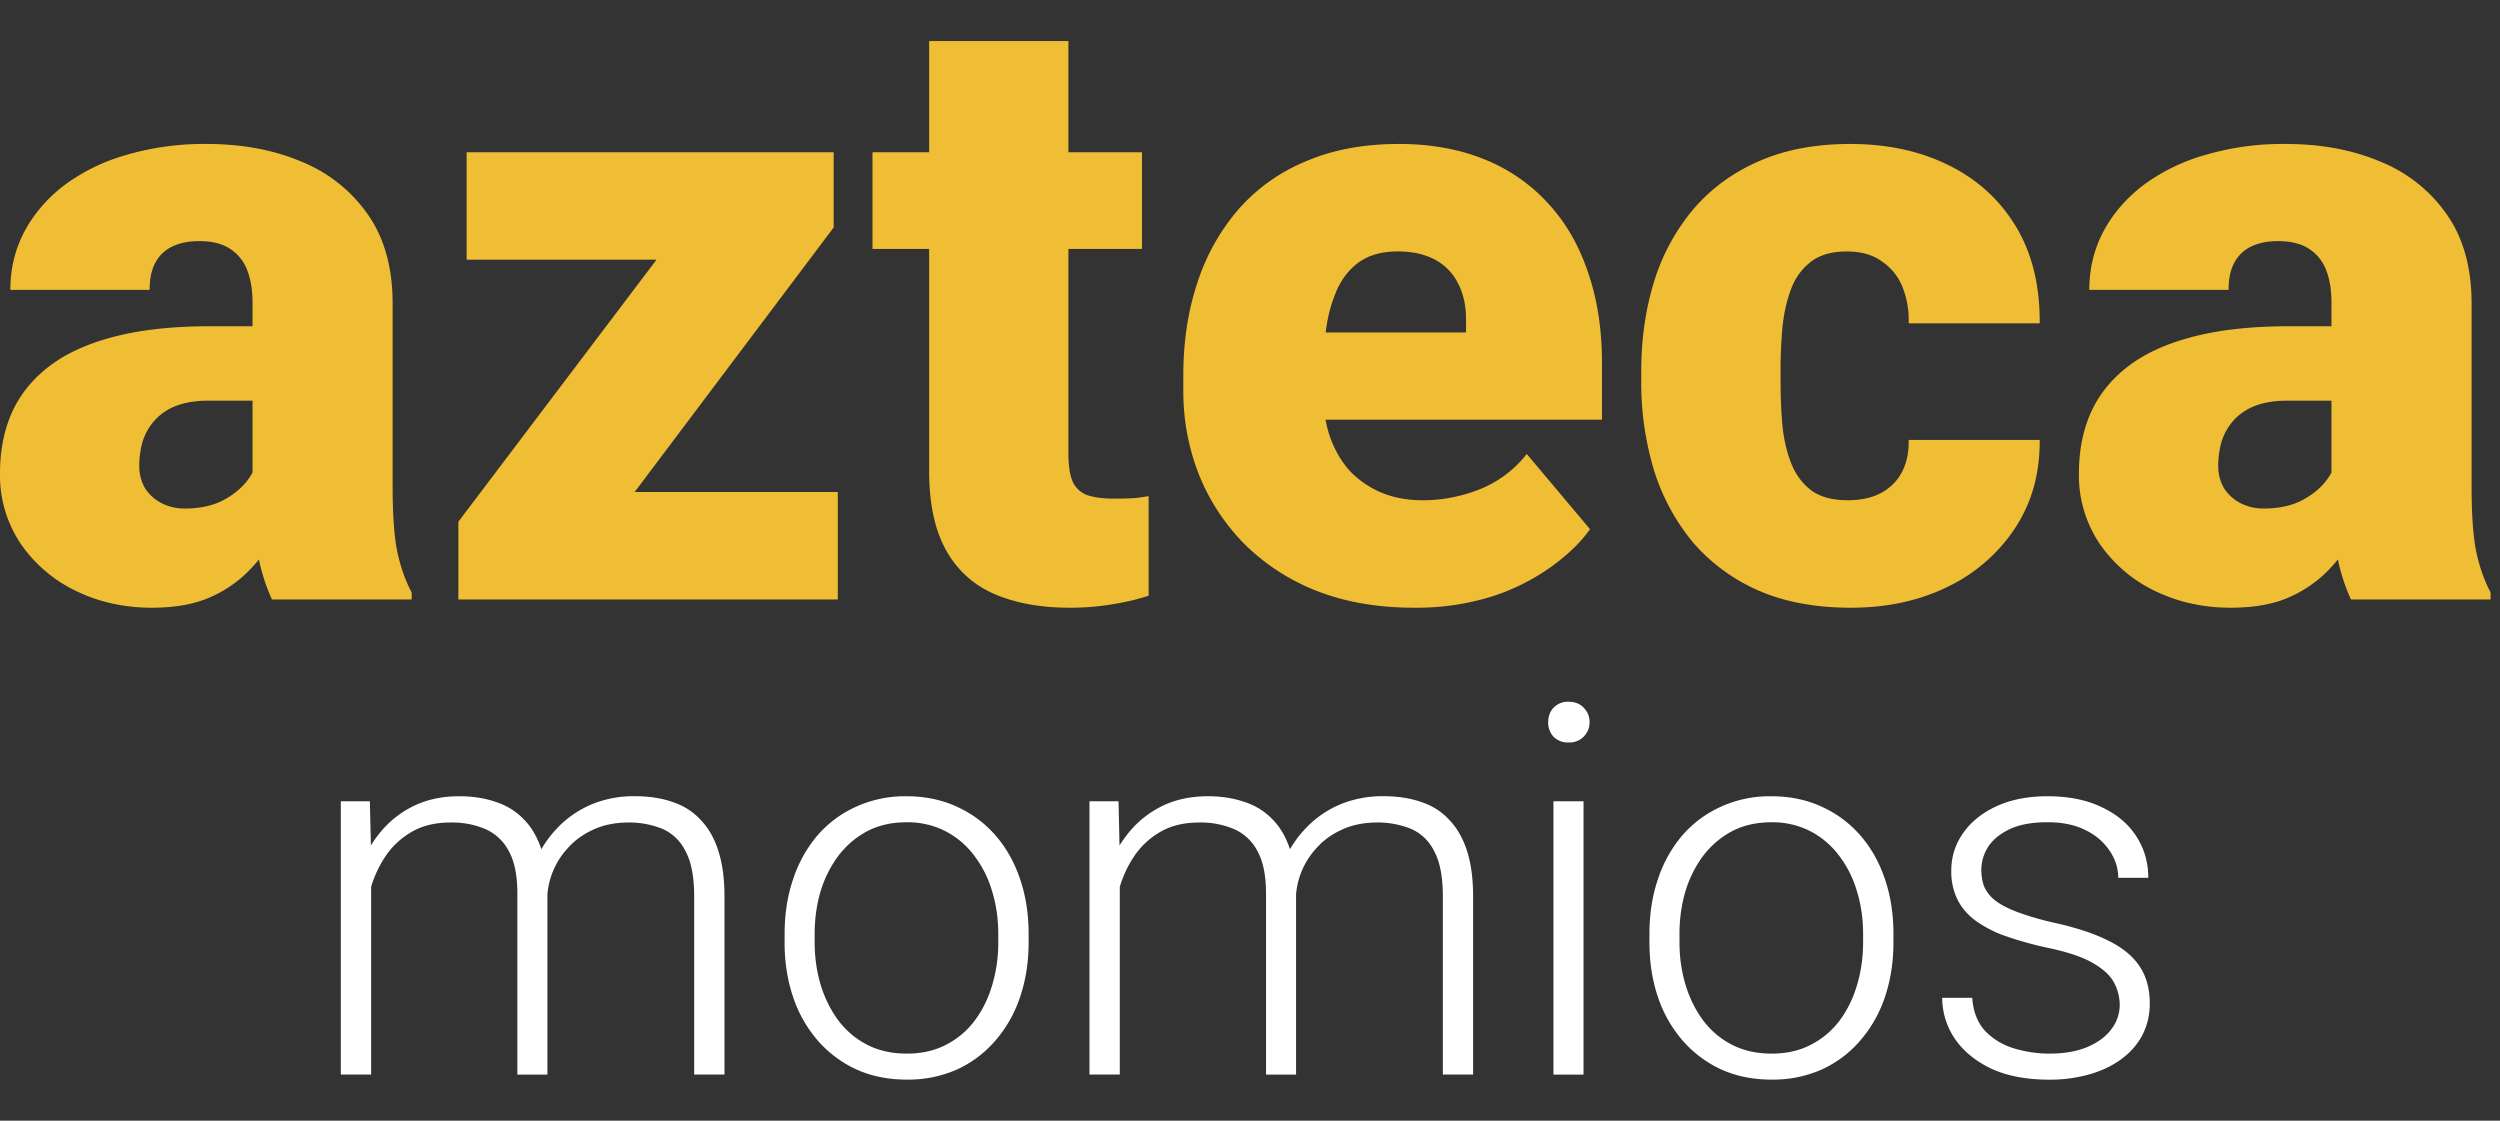
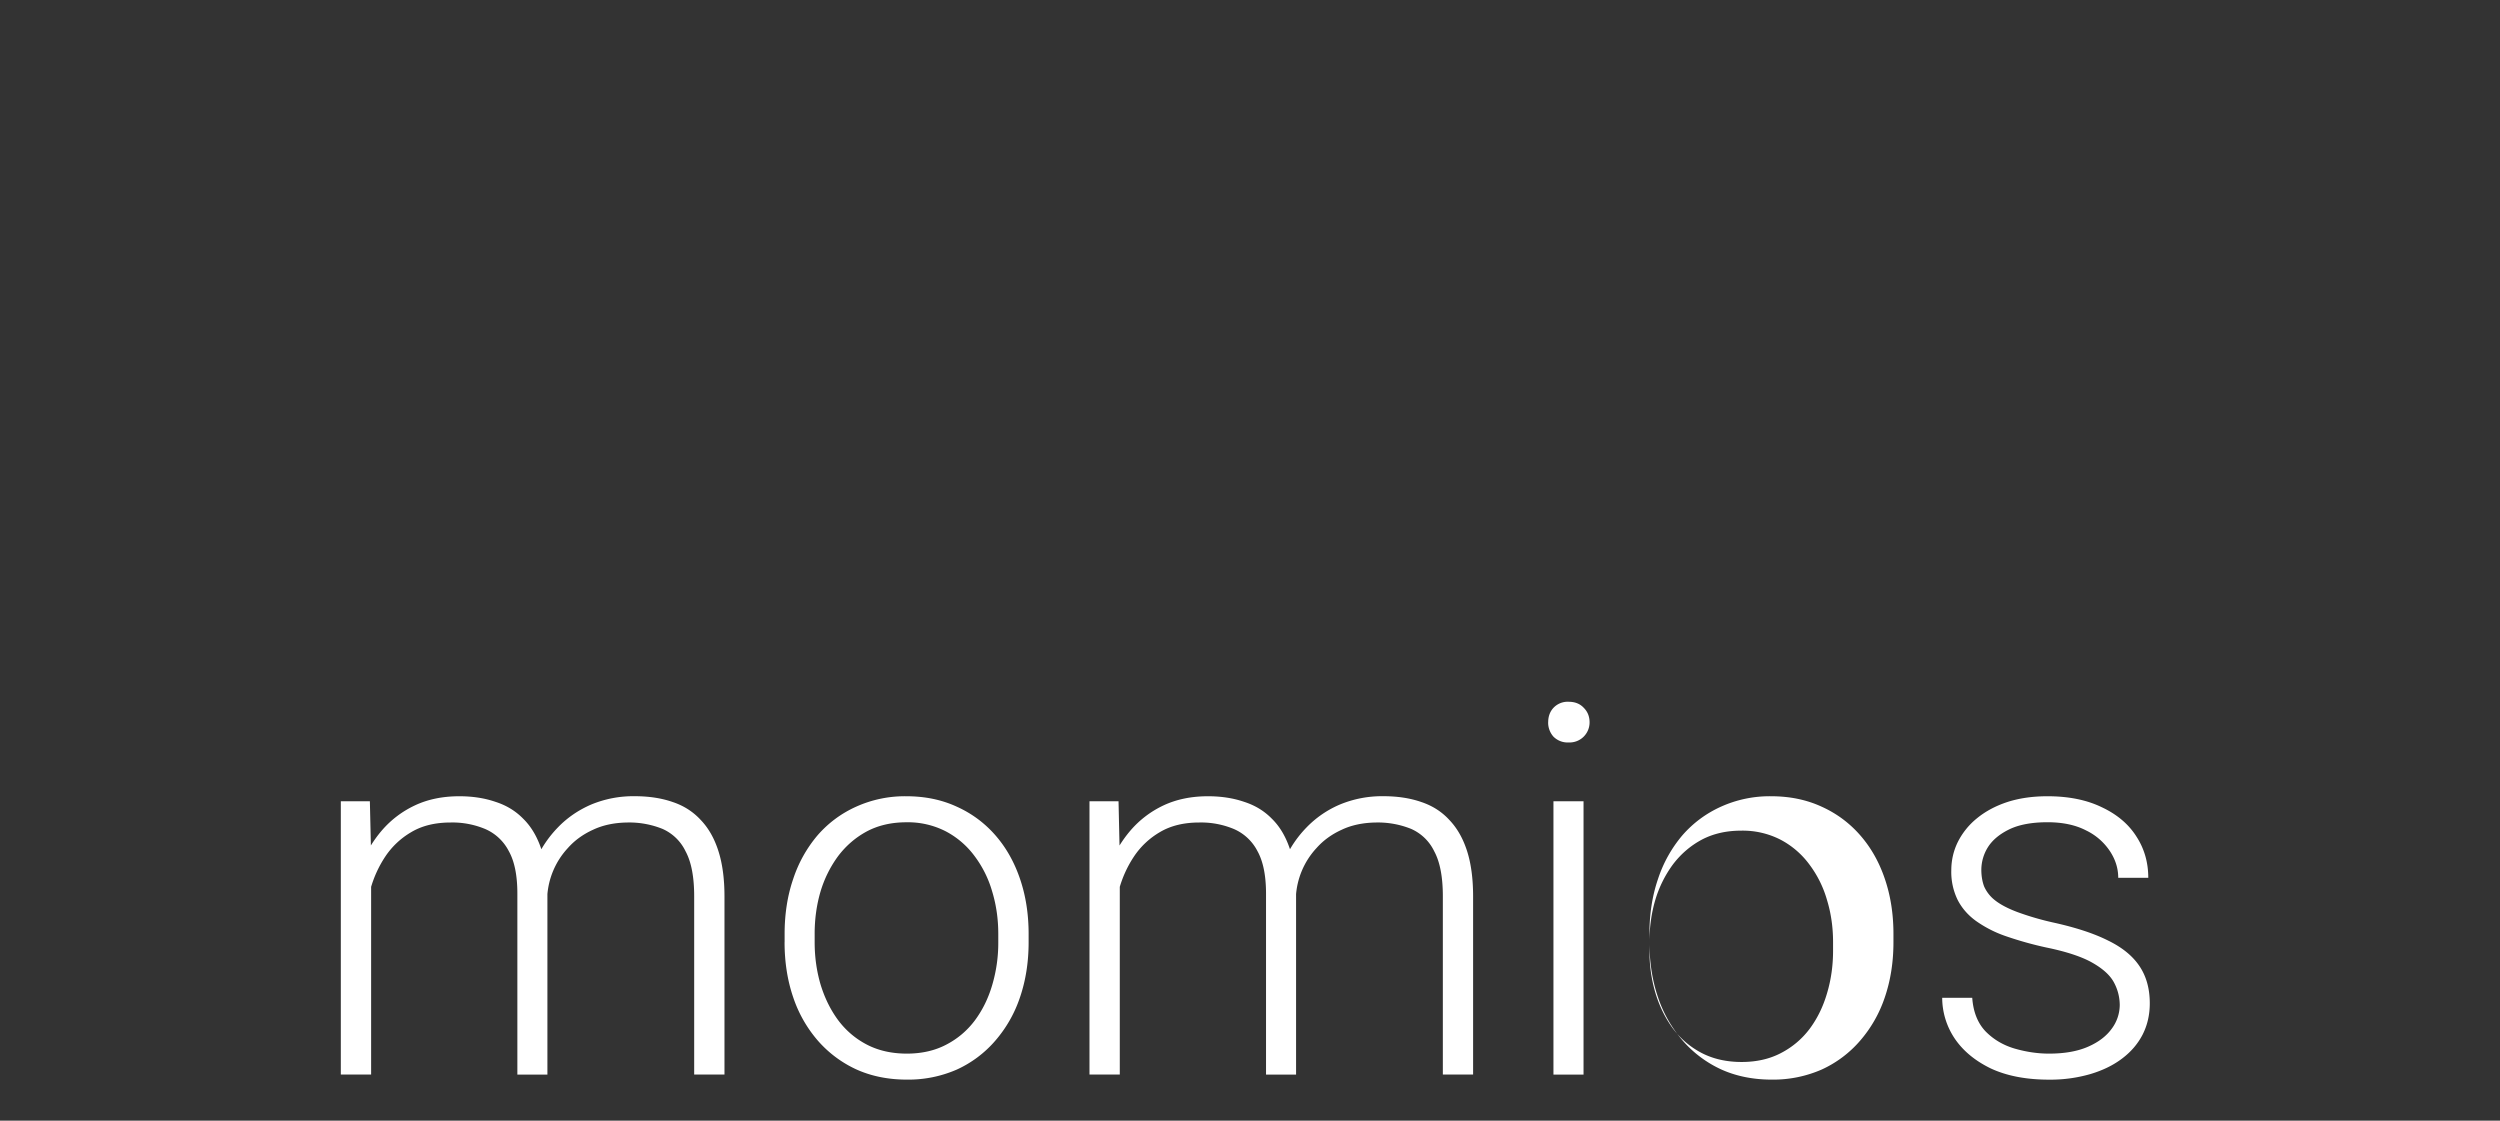
<svg xmlns="http://www.w3.org/2000/svg" width="58" height="26" fill="none">
  <rect width="100%" height="100%" fill="#333333" stroke="none" />
-   <path fill="#F0BE35" d="M54.09 11.299V7.022c0-.294-.04-.546-.124-.757a.999.999 0 0 0-.393-.49c-.18-.12-.419-.181-.72-.181-.242 0-.45.041-.623.124a.857.857 0 0 0-.393.374c-.09.166-.134.377-.134.633h-3.231c0-.48.105-.924.316-1.333.217-.415.524-.776.92-1.083a4.452 4.452 0 0 1 1.439-.71 6.393 6.393 0 0 1 1.88-.259c.824 0 1.56.138 2.205.413a3.448 3.448 0 0 1 1.544 1.237c.377.543.565 1.227.565 2.052v4.247c0 .678.039 1.193.115 1.544.077.345.186.65.326.911v.163h-3.24a4.375 4.375 0 0 1-.346-1.17 9.645 9.645 0 0 1-.105-1.438Zm.394-3.73.019 1.726h-1.429c-.3 0-.556.042-.767.125a1.29 1.29 0 0 0-.498.345c-.122.14-.211.3-.269.48a2.05 2.05 0 0 0-.077.565c0 .192.045.364.135.518a1 1 0 0 0 .383.345c.16.083.339.125.537.125.358 0 .662-.068.911-.202.256-.14.45-.31.585-.508.134-.198.201-.383.201-.556l.71 1.323a8.825 8.825 0 0 1-.441.777 3.39 3.39 0 0 1-.604.729 2.88 2.88 0 0 1-.873.537c-.345.134-.764.201-1.256.201-.64 0-1.227-.131-1.764-.393a3.268 3.268 0 0 1-1.276-1.093 2.842 2.842 0 0 1-.48-1.63c0-.537.097-1.017.289-1.439.198-.422.495-.78.891-1.074.397-.294.902-.517 1.515-.67.614-.154 1.337-.231 2.167-.231h1.39ZM42.862 11.606c.3 0 .556-.054.767-.163.218-.115.38-.275.49-.48.114-.21.169-.463.162-.757h3.04c.006.78-.185 1.464-.575 2.052a3.89 3.89 0 0 1-1.573 1.362c-.658.32-1.403.479-2.234.479-.812 0-1.522-.131-2.129-.393a4.26 4.26 0 0 1-1.524-1.112 4.9 4.9 0 0 1-.911-1.678 6.998 6.998 0 0 1-.298-2.081v-.22c0-.749.1-1.442.298-2.082a4.785 4.785 0 0 1 .91-1.678c.41-.48.915-.85 1.516-1.112.607-.268 1.313-.403 2.119-.403.863 0 1.623.163 2.282.49.665.325 1.186.798 1.563 1.418.377.62.562 1.372.556 2.254h-3.04a2.092 2.092 0 0 0-.143-.844 1.293 1.293 0 0 0-.48-.594c-.21-.154-.483-.23-.815-.23-.332 0-.6.073-.805.22a1.39 1.39 0 0 0-.47.614c-.102.255-.173.55-.211.882a11.13 11.13 0 0 0-.048 1.064v.22c0 .384.016.745.048 1.084.038.333.112.627.22.882.109.25.266.448.47.595.205.14.476.21.815.21ZM32.803 14.099c-.843 0-1.598-.131-2.262-.393a4.925 4.925 0 0 1-1.688-1.103 4.895 4.895 0 0 1-1.045-1.61 5.262 5.262 0 0 1-.355-1.928V8.7c0-.76.105-1.463.316-2.11a4.927 4.927 0 0 1 .94-1.706 4.195 4.195 0 0 1 1.563-1.131c.627-.275 1.355-.413 2.186-.413.735 0 1.394.119 1.976.355a4.018 4.018 0 0 1 1.476 1.016c.41.442.72.975.93 1.602.218.626.326 1.33.326 2.11v1.313H28.69V7.713h5.322v-.25c.006-.345-.055-.639-.182-.882a1.255 1.255 0 0 0-.538-.556c-.236-.128-.524-.192-.863-.192-.351 0-.642.077-.872.23-.224.154-.4.365-.527.633a3.322 3.322 0 0 0-.26.911c-.05.346-.076.71-.076 1.093v.365c0 .383.051.732.153 1.045.109.313.262.582.46.806.205.217.448.386.73.508.287.121.613.182.977.182.441 0 .876-.083 1.304-.25a2.606 2.606 0 0 0 1.103-.824l1.467 1.745c-.21.3-.511.591-.901.873a4.984 4.984 0 0 1-1.38.69 5.874 5.874 0 0 1-1.803.259ZM26.494 3.532v2.244h-6.252V3.532h6.252ZM21.556.952h3.231v9.57c0 .275.032.49.096.643a.587.587 0 0 0 .326.316c.16.058.371.087.633.087.186 0 .339-.004.46-.01.122-.013.237-.029.346-.048v2.31c-.275.09-.563.157-.863.202-.3.051-.62.077-.96.077-.69 0-1.281-.109-1.773-.326a2.313 2.313 0 0 1-1.113-1.026c-.255-.467-.383-1.074-.383-1.822V.953ZM19.437 11.414v2.493H11.4v-2.493h8.036Zm-.096-6.137-6.492 8.63h-2.215v-1.803l6.482-8.572h2.225v1.745Zm-1.065-1.745v2.493h-7.45V3.532h7.45ZM5.859 11.299V7.022c0-.294-.042-.546-.125-.757a.998.998 0 0 0-.393-.49c-.179-.12-.419-.181-.72-.181-.242 0-.45.041-.622.124a.857.857 0 0 0-.394.374c-.09.166-.134.377-.134.633H.24c0-.48.105-.924.316-1.333.218-.415.524-.776.92-1.083a4.45 4.45 0 0 1 1.439-.71 6.392 6.392 0 0 1 1.88-.259c.824 0 1.56.138 2.205.413A3.448 3.448 0 0 1 8.544 4.99c.377.543.565 1.227.565 2.052v4.247c0 .678.039 1.193.115 1.544.077.345.186.65.327.911v.163H6.309a4.374 4.374 0 0 1-.345-1.17A9.642 9.642 0 0 1 5.86 11.3Zm.393-3.73.02 1.726h-1.43c-.3 0-.556.042-.767.125a1.29 1.29 0 0 0-.498.345c-.122.14-.211.3-.269.48a2.049 2.049 0 0 0-.077.565c0 .192.045.364.135.518a1 1 0 0 0 .383.345c.16.083.339.125.537.125.358 0 .662-.068.911-.202.256-.14.45-.31.585-.508.134-.198.201-.383.201-.556l.71 1.323a8.812 8.812 0 0 1-.441.777 3.39 3.39 0 0 1-.604.729 2.879 2.879 0 0 1-.873.537c-.345.134-.764.201-1.256.201-.64 0-1.227-.131-1.764-.393a3.268 3.268 0 0 1-1.276-1.093A2.843 2.843 0 0 1 0 10.983c0-.537.096-1.017.288-1.439.198-.422.495-.78.891-1.074.397-.294.902-.517 1.515-.67.614-.154 1.337-.231 2.168-.231h1.39Z" />
-   <path fill="#fff" d="M49.178 23.313a1.11 1.11 0 0 0-.129-.51c-.086-.168-.252-.322-.498-.463-.242-.14-.6-.26-1.072-.357a8.213 8.213 0 0 1-.944-.264 2.725 2.725 0 0 1-.691-.352c-.188-.136-.33-.3-.428-.492a1.479 1.479 0 0 1-.146-.68c0-.234.05-.455.152-.662a1.67 1.67 0 0 1 .445-.55c.196-.16.43-.286.703-.376.278-.09.588-.134.932-.134.488 0 .906.084 1.254.252.352.164.62.388.803.673.188.286.281.608.281.967h-.697c0-.218-.065-.425-.194-.62a1.384 1.384 0 0 0-.556-.481c-.242-.125-.54-.188-.89-.188-.364 0-.66.055-.886.164-.226.11-.392.248-.498.416a.996.996 0 0 0-.152.522c0 .14.021.27.064.386a.832.832 0 0 0 .246.317c.121.098.293.19.516.275a6.6 6.6 0 0 0 .867.252c.512.114.93.252 1.254.416.328.16.57.36.727.598.156.235.234.52.234.856 0 .261-.054.502-.164.72-.11.215-.267.4-.474.557-.204.156-.45.277-.739.363a3.327 3.327 0 0 1-.96.13c-.536 0-.989-.089-1.36-.264-.367-.18-.647-.415-.838-.704a1.7 1.7 0 0 1-.281-.931h.697c.023.328.127.588.31.78.184.187.409.32.674.398.27.078.536.117.797.117.36 0 .66-.053.903-.159.242-.105.425-.244.55-.416a.928.928 0 0 0 .188-.556ZM38.267 21.86v-.194c0-.46.066-.887.2-1.277a3.02 3.02 0 0 1 .568-1.014c.25-.285.549-.506.896-.662a2.74 2.74 0 0 1 1.16-.24c.43 0 .819.08 1.167.24.347.156.646.377.896.662.25.285.442.623.574 1.014.133.39.2.816.2 1.277v.194c0 .46-.067.886-.2 1.277a2.977 2.977 0 0 1-.574 1.008 2.597 2.597 0 0 1-.89.668 2.798 2.798 0 0 1-1.16.234c-.43 0-.82-.078-1.167-.234a2.657 2.657 0 0 1-.896-.668 2.977 2.977 0 0 1-.575-1.008c-.133-.39-.199-.817-.199-1.277Zm.697-.194v.194c0 .347.047.677.141.99.094.308.23.584.41.826.18.238.403.426.668.563.266.136.573.205.92.205.344 0 .647-.069.908-.205.266-.137.489-.325.669-.563.18-.242.314-.517.404-.826.094-.313.14-.643.14-.99v-.194c0-.344-.046-.67-.14-.978a2.52 2.52 0 0 0-.41-.827 1.969 1.969 0 0 0-.668-.574 1.924 1.924 0 0 0-.914-.21c-.344 0-.649.07-.915.21-.261.14-.484.332-.668.574a2.68 2.68 0 0 0-.41.827c-.09.308-.135.634-.135.978ZM36.738 18.59v6.34h-.698v-6.34h.698Zm-.82-1.834c0-.133.04-.245.122-.334a.453.453 0 0 1 .352-.141c.148 0 .265.047.351.14.09.09.135.202.135.335a.464.464 0 0 1-.486.469.463.463 0 0 1-.352-.135.49.49 0 0 1-.123-.334ZM25.979 19.902v5.028h-.703v-6.34h.674l.029 1.312Zm-.13 1.465-.339-.175c.023-.375.094-.727.211-1.055a2.81 2.81 0 0 1 .504-.867c.215-.25.473-.446.773-.587.301-.14.643-.21 1.026-.21.308 0 .588.043.838.129.254.081.469.212.645.392.18.176.318.406.415.692.098.285.147.627.147 1.025v4.22h-.697v-4.197c0-.422-.067-.752-.2-.99a1.112 1.112 0 0 0-.544-.51 1.975 1.975 0 0 0-.803-.152c-.36 0-.664.074-.915.223a1.828 1.828 0 0 0-.603.568 2.62 2.62 0 0 0-.34.744 2.928 2.928 0 0 0-.117.75Zm4.214-.55-.469.011c.02-.308.09-.603.211-.885.125-.28.295-.53.51-.75a2.36 2.36 0 0 1 .768-.527 2.55 2.55 0 0 1 1.014-.194c.328 0 .62.045.878.135.258.086.475.225.65.416.18.188.317.428.411.721.094.293.14.645.14 1.055v4.131h-.702v-4.137c0-.45-.067-.797-.2-1.043a1.074 1.074 0 0 0-.539-.521 2.06 2.06 0 0 0-.808-.147c-.305.004-.573.06-.803.17-.23.105-.424.246-.58.422a1.803 1.803 0 0 0-.48 1.143ZM18.203 21.86v-.194c0-.46.066-.887.2-1.277a3.02 3.02 0 0 1 .568-1.014c.25-.285.548-.506.896-.662a2.74 2.74 0 0 1 1.16-.24c.43 0 .819.08 1.166.24.348.156.647.377.897.662.25.285.441.623.574 1.014.133.39.2.816.2 1.277v.194c0 .46-.067.886-.2 1.277a2.979 2.979 0 0 1-.574 1.008 2.597 2.597 0 0 1-.89.668 2.798 2.798 0 0 1-1.16.234c-.43 0-.82-.078-1.167-.234a2.658 2.658 0 0 1-.897-.668 2.977 2.977 0 0 1-.574-1.008c-.133-.39-.2-.817-.2-1.277Zm.697-.194v.194c0 .347.047.677.14.99.095.308.231.584.411.826.18.238.402.426.668.563.266.136.572.205.92.205.344 0 .647-.069.908-.205.266-.137.489-.325.668-.563.18-.242.315-.517.405-.826a3.43 3.43 0 0 0 .14-.99v-.194c0-.344-.047-.67-.14-.978a2.52 2.52 0 0 0-.41-.827 1.969 1.969 0 0 0-.668-.574 1.924 1.924 0 0 0-.915-.21c-.343 0-.648.07-.914.21-.261.14-.484.332-.668.574a2.68 2.68 0 0 0-.41.827c-.09.308-.135.634-.135.978ZM8.61 19.902v5.028h-.703v-6.34h.674l.03 1.312Zm-.129 1.465-.34-.175c.024-.375.094-.727.211-1.055a2.81 2.81 0 0 1 .504-.867c.215-.25.473-.446.774-.587.3-.14.642-.21 1.025-.21.309 0 .588.043.838.129.254.081.469.212.645.392.18.176.318.406.416.692.098.285.146.627.146 1.025v4.22h-.697v-4.197c0-.422-.066-.752-.2-.99a1.112 1.112 0 0 0-.544-.51 1.975 1.975 0 0 0-.803-.152c-.36 0-.664.074-.914.223a1.828 1.828 0 0 0-.604.568 2.62 2.62 0 0 0-.34.744 2.927 2.927 0 0 0-.117.75Zm4.213-.55-.468.011c.02-.308.09-.603.21-.885.126-.28.296-.53.51-.75.215-.222.471-.398.768-.527a2.55 2.55 0 0 1 1.014-.194c.328 0 .621.045.879.135.258.086.474.225.65.416.18.188.317.428.41.721.094.293.141.645.141 1.055v4.131h-.703v-4.137c0-.45-.067-.797-.2-1.043a1.074 1.074 0 0 0-.538-.521 2.06 2.06 0 0 0-.81-.147c-.304.004-.571.06-.802.17-.23.105-.424.246-.58.422a1.803 1.803 0 0 0-.48 1.143Z" />
+   <path fill="#fff" d="M49.178 23.313a1.11 1.11 0 0 0-.129-.51c-.086-.168-.252-.322-.498-.463-.242-.14-.6-.26-1.072-.357a8.213 8.213 0 0 1-.944-.264 2.725 2.725 0 0 1-.691-.352c-.188-.136-.33-.3-.428-.492a1.479 1.479 0 0 1-.146-.68c0-.234.05-.455.152-.662a1.67 1.67 0 0 1 .445-.55c.196-.16.43-.286.703-.376.278-.09.588-.134.932-.134.488 0 .906.084 1.254.252.352.164.62.388.803.673.188.286.281.608.281.967h-.697c0-.218-.065-.425-.194-.62a1.384 1.384 0 0 0-.556-.481c-.242-.125-.54-.188-.89-.188-.364 0-.66.055-.886.164-.226.11-.392.248-.498.416a.996.996 0 0 0-.152.522c0 .14.021.27.064.386a.832.832 0 0 0 .246.317c.121.098.293.19.516.275a6.6 6.6 0 0 0 .867.252c.512.114.93.252 1.254.416.328.16.57.36.727.598.156.235.234.52.234.856 0 .261-.054.502-.164.72-.11.215-.267.4-.474.557-.204.156-.45.277-.739.363a3.327 3.327 0 0 1-.96.13c-.536 0-.989-.089-1.36-.264-.367-.18-.647-.415-.838-.704a1.7 1.7 0 0 1-.281-.931h.697c.023.328.127.588.31.78.184.187.409.32.674.398.27.078.536.117.797.117.36 0 .66-.053.903-.159.242-.105.425-.244.55-.416a.928.928 0 0 0 .188-.556ZM38.267 21.86v-.194c0-.46.066-.887.2-1.277a3.02 3.02 0 0 1 .568-1.014c.25-.285.549-.506.896-.662a2.74 2.74 0 0 1 1.16-.24c.43 0 .819.08 1.167.24.347.156.646.377.896.662.25.285.442.623.574 1.014.133.39.2.816.2 1.277v.194c0 .46-.067.886-.2 1.277a2.977 2.977 0 0 1-.574 1.008 2.597 2.597 0 0 1-.89.668 2.798 2.798 0 0 1-1.16.234c-.43 0-.82-.078-1.167-.234a2.657 2.657 0 0 1-.896-.668 2.977 2.977 0 0 1-.575-1.008c-.133-.39-.199-.817-.199-1.277Zv.194c0 .347.047.677.141.99.094.308.23.584.41.826.18.238.403.426.668.563.266.136.573.205.92.205.344 0 .647-.069.908-.205.266-.137.489-.325.669-.563.18-.242.314-.517.404-.826.094-.313.14-.643.14-.99v-.194c0-.344-.046-.67-.14-.978a2.52 2.52 0 0 0-.41-.827 1.969 1.969 0 0 0-.668-.574 1.924 1.924 0 0 0-.914-.21c-.344 0-.649.07-.915.21-.261.14-.484.332-.668.574a2.68 2.68 0 0 0-.41.827c-.09.308-.135.634-.135.978ZM36.738 18.59v6.34h-.698v-6.34h.698Zm-.82-1.834c0-.133.04-.245.122-.334a.453.453 0 0 1 .352-.141c.148 0 .265.047.351.14.09.09.135.202.135.335a.464.464 0 0 1-.486.469.463.463 0 0 1-.352-.135.49.49 0 0 1-.123-.334ZM25.979 19.902v5.028h-.703v-6.34h.674l.029 1.312Zm-.13 1.465-.339-.175c.023-.375.094-.727.211-1.055a2.81 2.81 0 0 1 .504-.867c.215-.25.473-.446.773-.587.301-.14.643-.21 1.026-.21.308 0 .588.043.838.129.254.081.469.212.645.392.18.176.318.406.415.692.098.285.147.627.147 1.025v4.22h-.697v-4.197c0-.422-.067-.752-.2-.99a1.112 1.112 0 0 0-.544-.51 1.975 1.975 0 0 0-.803-.152c-.36 0-.664.074-.915.223a1.828 1.828 0 0 0-.603.568 2.62 2.62 0 0 0-.34.744 2.928 2.928 0 0 0-.117.75Zm4.214-.55-.469.011c.02-.308.09-.603.211-.885.125-.28.295-.53.51-.75a2.36 2.36 0 0 1 .768-.527 2.55 2.55 0 0 1 1.014-.194c.328 0 .62.045.878.135.258.086.475.225.65.416.18.188.317.428.411.721.094.293.14.645.14 1.055v4.131h-.702v-4.137c0-.45-.067-.797-.2-1.043a1.074 1.074 0 0 0-.539-.521 2.06 2.06 0 0 0-.808-.147c-.305.004-.573.06-.803.17-.23.105-.424.246-.58.422a1.803 1.803 0 0 0-.48 1.143ZM18.203 21.86v-.194c0-.46.066-.887.2-1.277a3.02 3.02 0 0 1 .568-1.014c.25-.285.548-.506.896-.662a2.74 2.74 0 0 1 1.16-.24c.43 0 .819.08 1.166.24.348.156.647.377.897.662.25.285.441.623.574 1.014.133.39.2.816.2 1.277v.194c0 .46-.067.886-.2 1.277a2.979 2.979 0 0 1-.574 1.008 2.597 2.597 0 0 1-.89.668 2.798 2.798 0 0 1-1.16.234c-.43 0-.82-.078-1.167-.234a2.658 2.658 0 0 1-.897-.668 2.977 2.977 0 0 1-.574-1.008c-.133-.39-.2-.817-.2-1.277Zm.697-.194v.194c0 .347.047.677.14.99.095.308.231.584.411.826.18.238.402.426.668.563.266.136.572.205.92.205.344 0 .647-.069.908-.205.266-.137.489-.325.668-.563.18-.242.315-.517.405-.826a3.43 3.43 0 0 0 .14-.99v-.194c0-.344-.047-.67-.14-.978a2.52 2.52 0 0 0-.41-.827 1.969 1.969 0 0 0-.668-.574 1.924 1.924 0 0 0-.915-.21c-.343 0-.648.07-.914.21-.261.14-.484.332-.668.574a2.68 2.68 0 0 0-.41.827c-.09.308-.135.634-.135.978ZM8.61 19.902v5.028h-.703v-6.34h.674l.03 1.312Zm-.129 1.465-.34-.175c.024-.375.094-.727.211-1.055a2.81 2.81 0 0 1 .504-.867c.215-.25.473-.446.774-.587.3-.14.642-.21 1.025-.21.309 0 .588.043.838.129.254.081.469.212.645.392.18.176.318.406.416.692.098.285.146.627.146 1.025v4.22h-.697v-4.197c0-.422-.066-.752-.2-.99a1.112 1.112 0 0 0-.544-.51 1.975 1.975 0 0 0-.803-.152c-.36 0-.664.074-.914.223a1.828 1.828 0 0 0-.604.568 2.62 2.62 0 0 0-.34.744 2.927 2.927 0 0 0-.117.75Zm4.213-.55-.468.011c.02-.308.09-.603.21-.885.126-.28.296-.53.51-.75.215-.222.471-.398.768-.527a2.55 2.55 0 0 1 1.014-.194c.328 0 .621.045.879.135.258.086.474.225.65.416.18.188.317.428.41.721.094.293.141.645.141 1.055v4.131h-.703v-4.137c0-.45-.067-.797-.2-1.043a1.074 1.074 0 0 0-.538-.521 2.06 2.06 0 0 0-.81-.147c-.304.004-.571.06-.802.17-.23.105-.424.246-.58.422a1.803 1.803 0 0 0-.48 1.143Z" />
</svg>